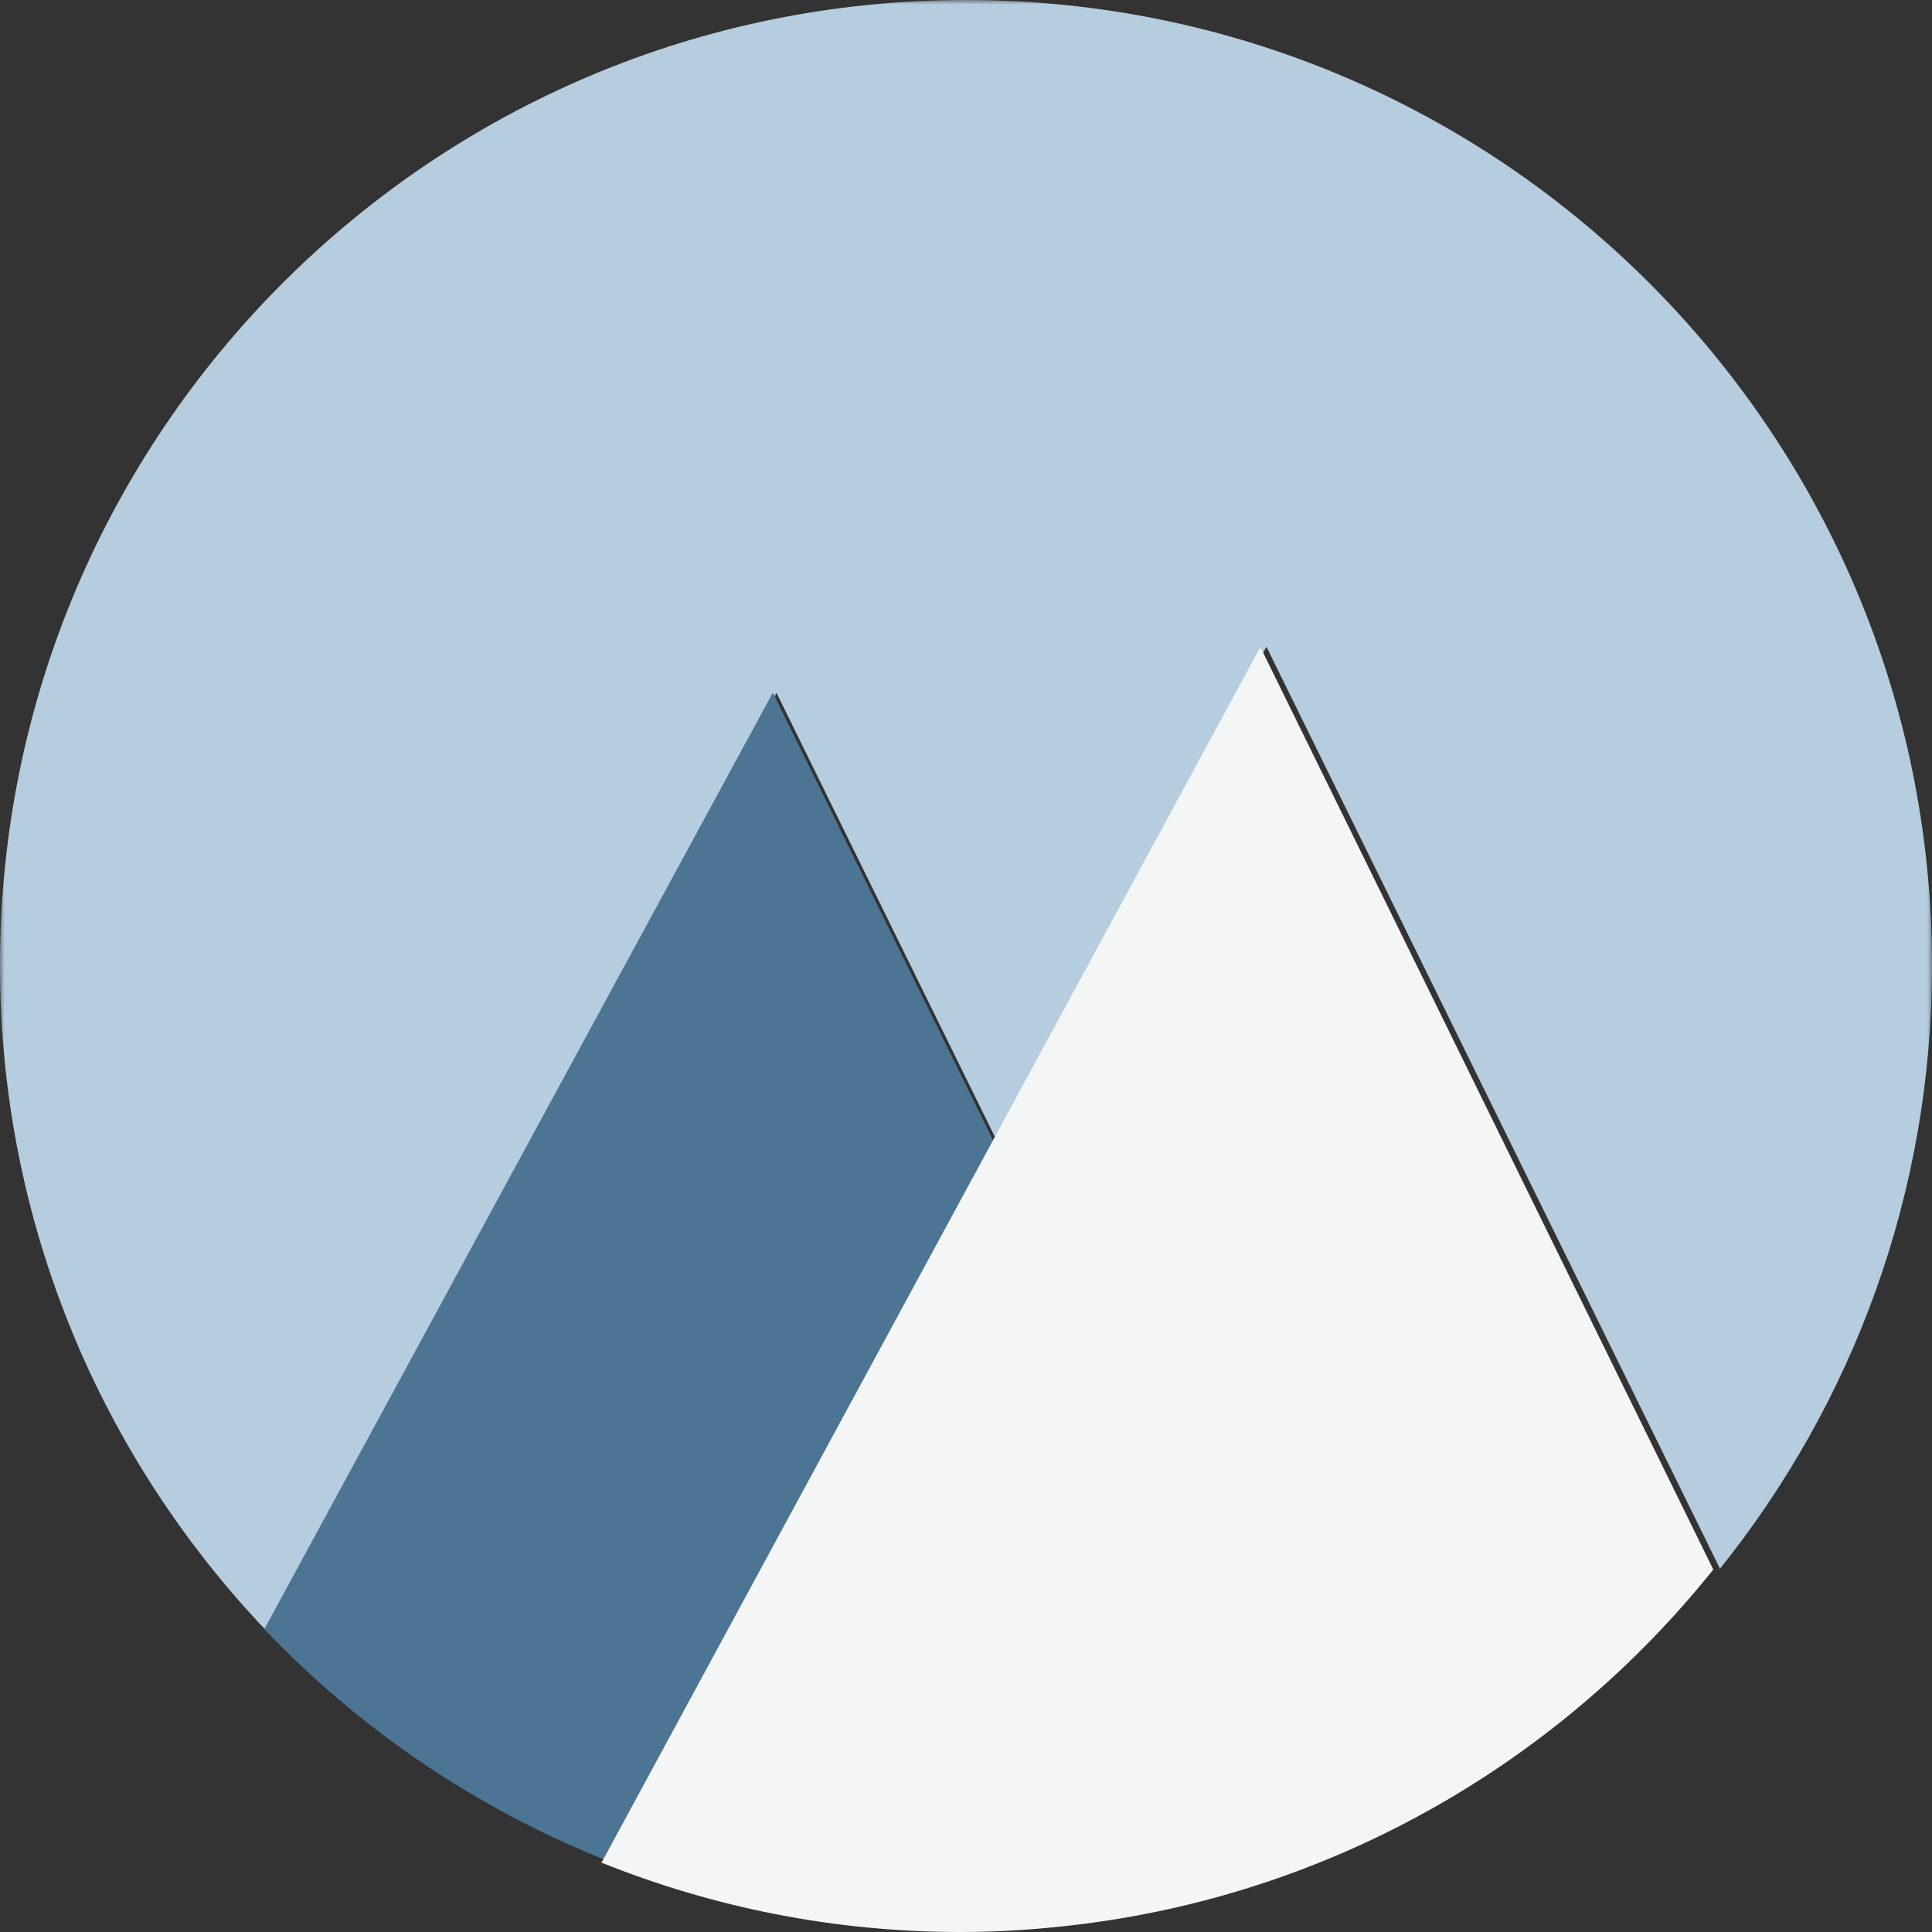
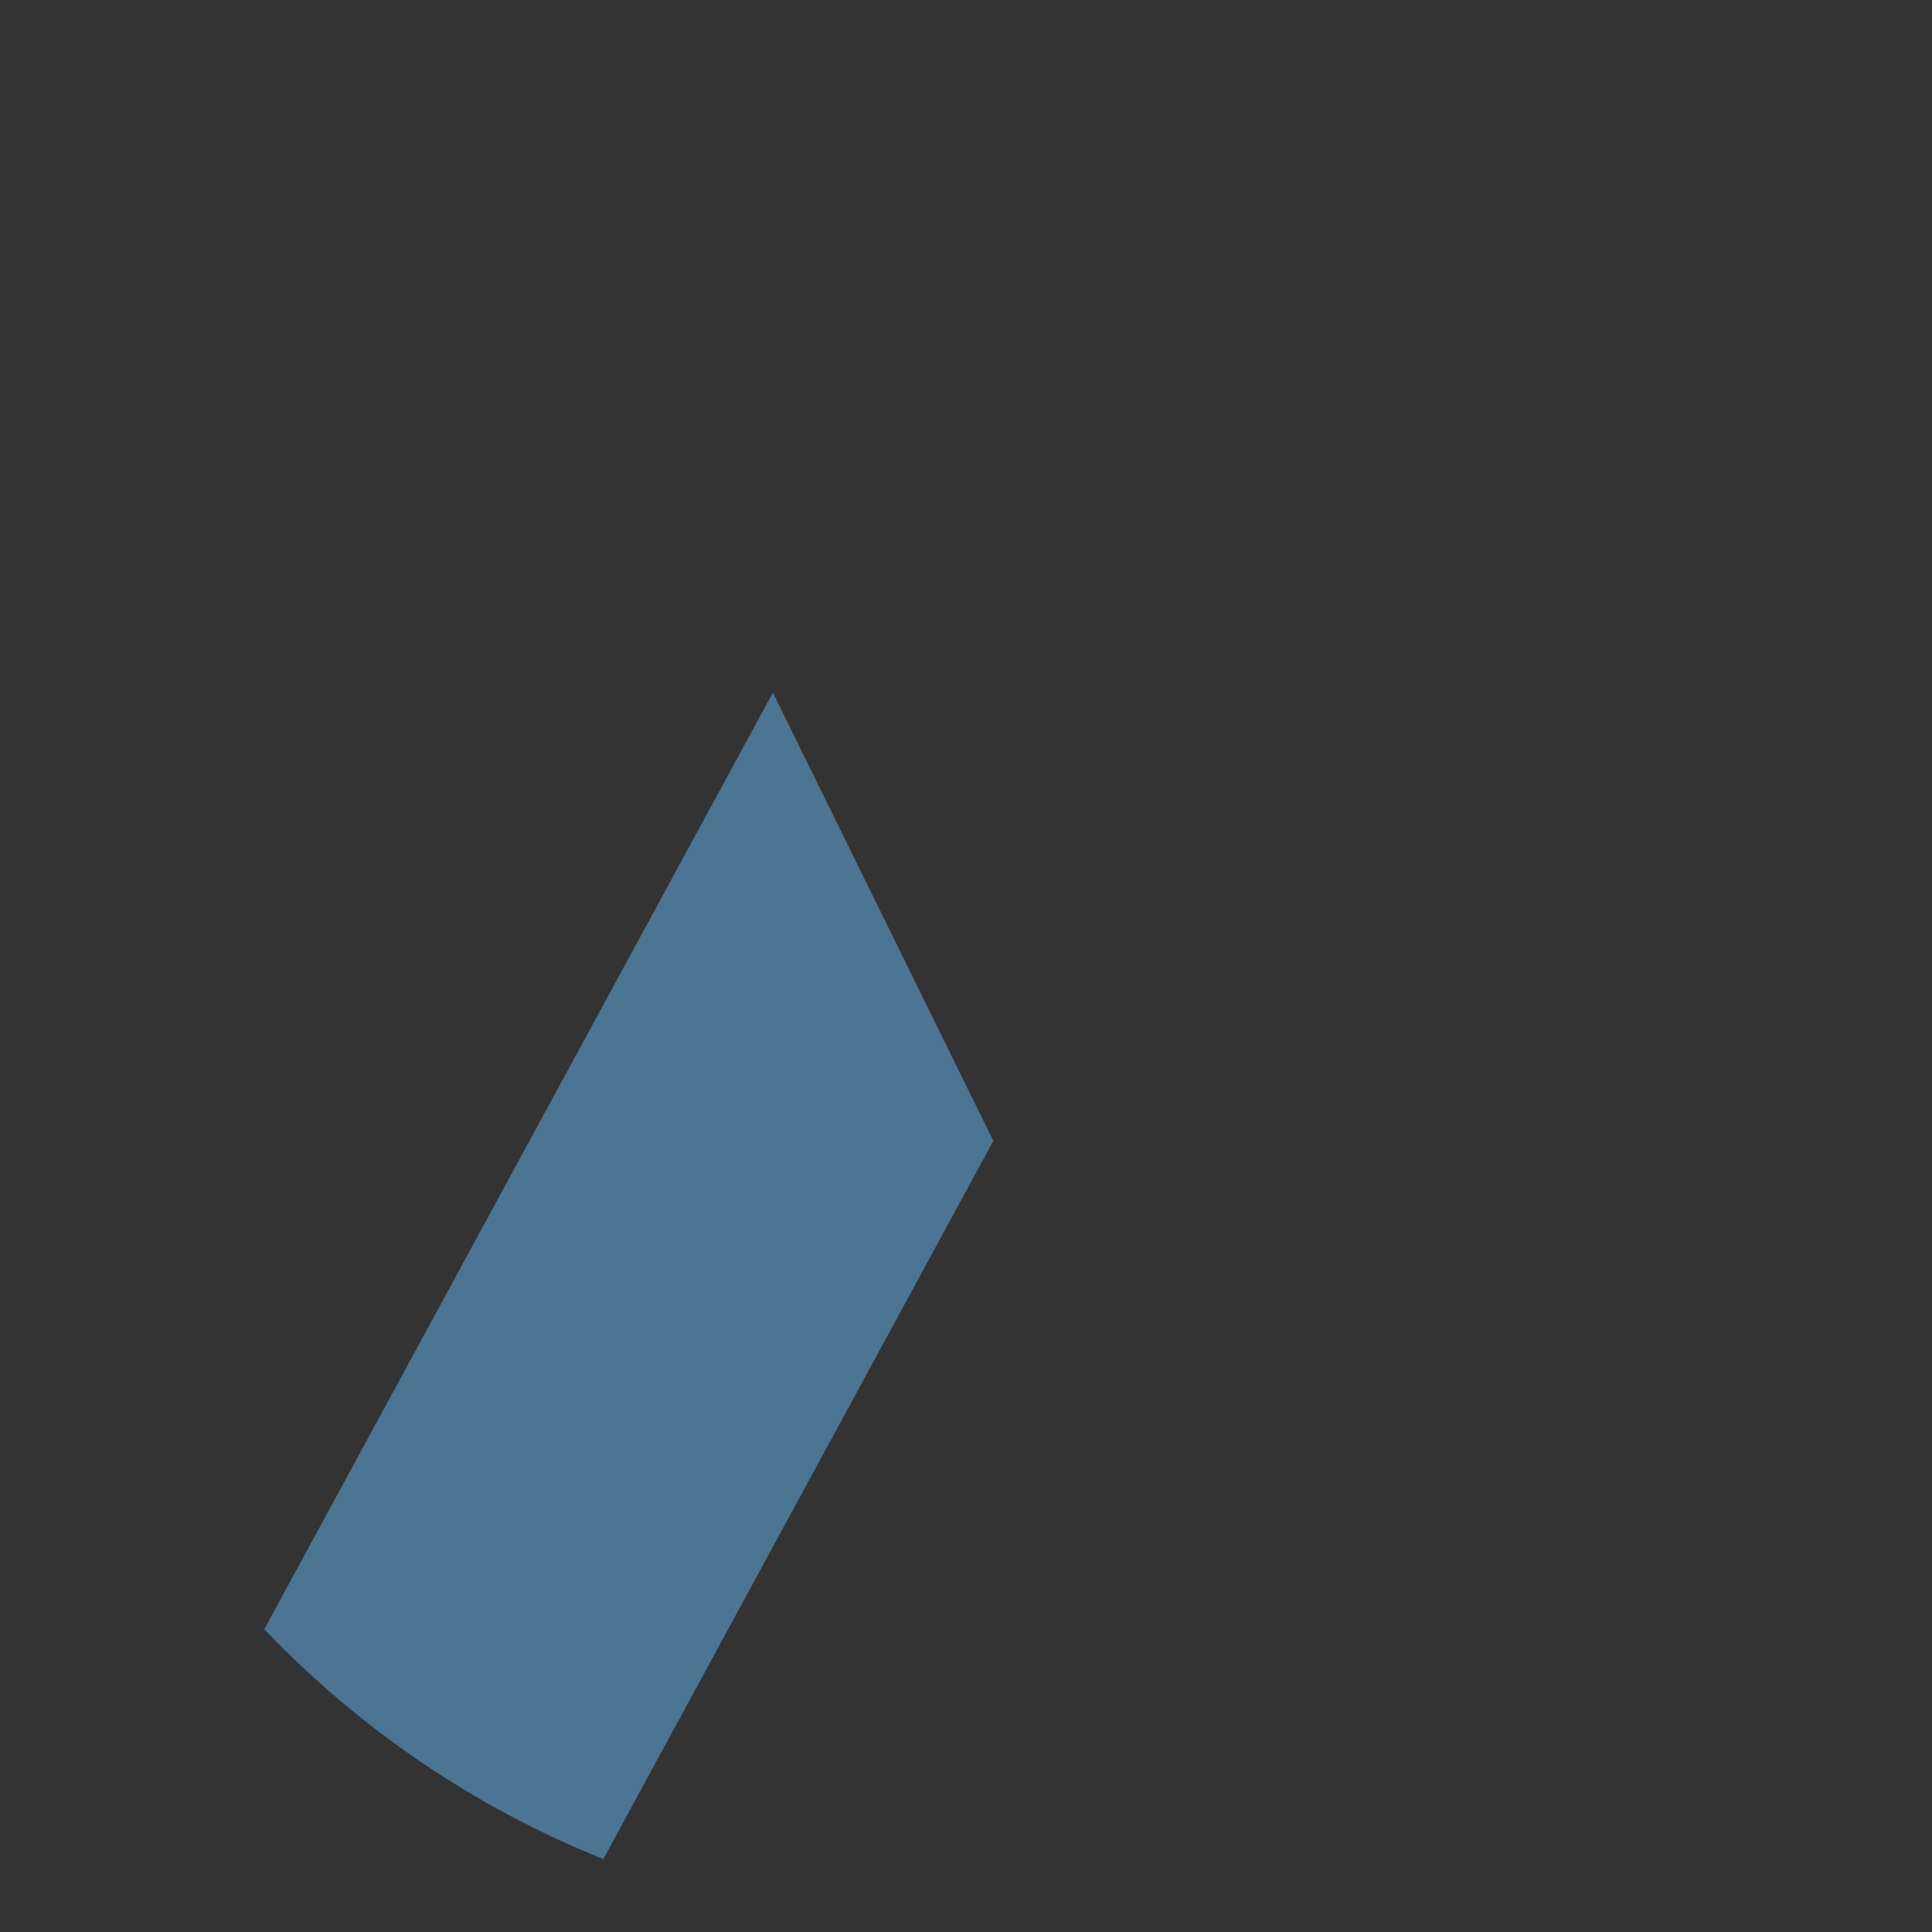
<svg xmlns="http://www.w3.org/2000/svg" xmlns:xlink="http://www.w3.org/1999/xlink" width="212px" height="212px" viewBox="0 0 212 212" version="1.1">
  <rect x="0" y="0" width="212" height="212" fill="#333333" stroke="none" />
  <title>Group 8</title>
  <defs>
-     <polygon id="path-1" points="0 0 212 0 212 179 0 179" />
-   </defs>
+     </defs>
  <g id="Content-Page" stroke="none" stroke-width="1" fill="none" fill-rule="evenodd">
    <g id="Culture-&amp;-Values" transform="translate(-368, -1208)">
      <g id="Group-8" transform="translate(368, 1208)">
        <g id="Group-3">
          <mask id="mask-2" fill="white">
            <use xlink:href="#path-1" />
          </mask>
          <g id="Clip-2" />
-           <path d="M109.447,125.312 L138.967,70.966 L188.735,172.134 C203.28,153.997 212,130.993 212,105.941 C212,47.432 164.542,0 106,0 C47.458,0 0,47.432 0,105.941 C0,134.275 11.151,159.99 29.279,179 L85.206,76.034 L109.447,125.312 Z" id="Fill-1" fill="#B5CDDF" mask="url(#mask-2)" />
        </g>
        <path d="M66.202,204 L109,125.186 L84.809,76 L29,178.773 C39.368,189.648 52.022,198.312 66.202,204" id="Fill-4" fill="#4C7493" />
-         <path d="M138.303,71 L108.826,125.379 L66,204.387 C78.177,209.28 91.46,212 105.384,212 C109.897,212 114.333,211.685 118.696,211.136 C146.66,207.619 171.22,193.193 188,172.228 L138.303,71 Z" id="Fill-6" fill="#F4F5F5" />
      </g>
    </g>
  </g>
</svg>